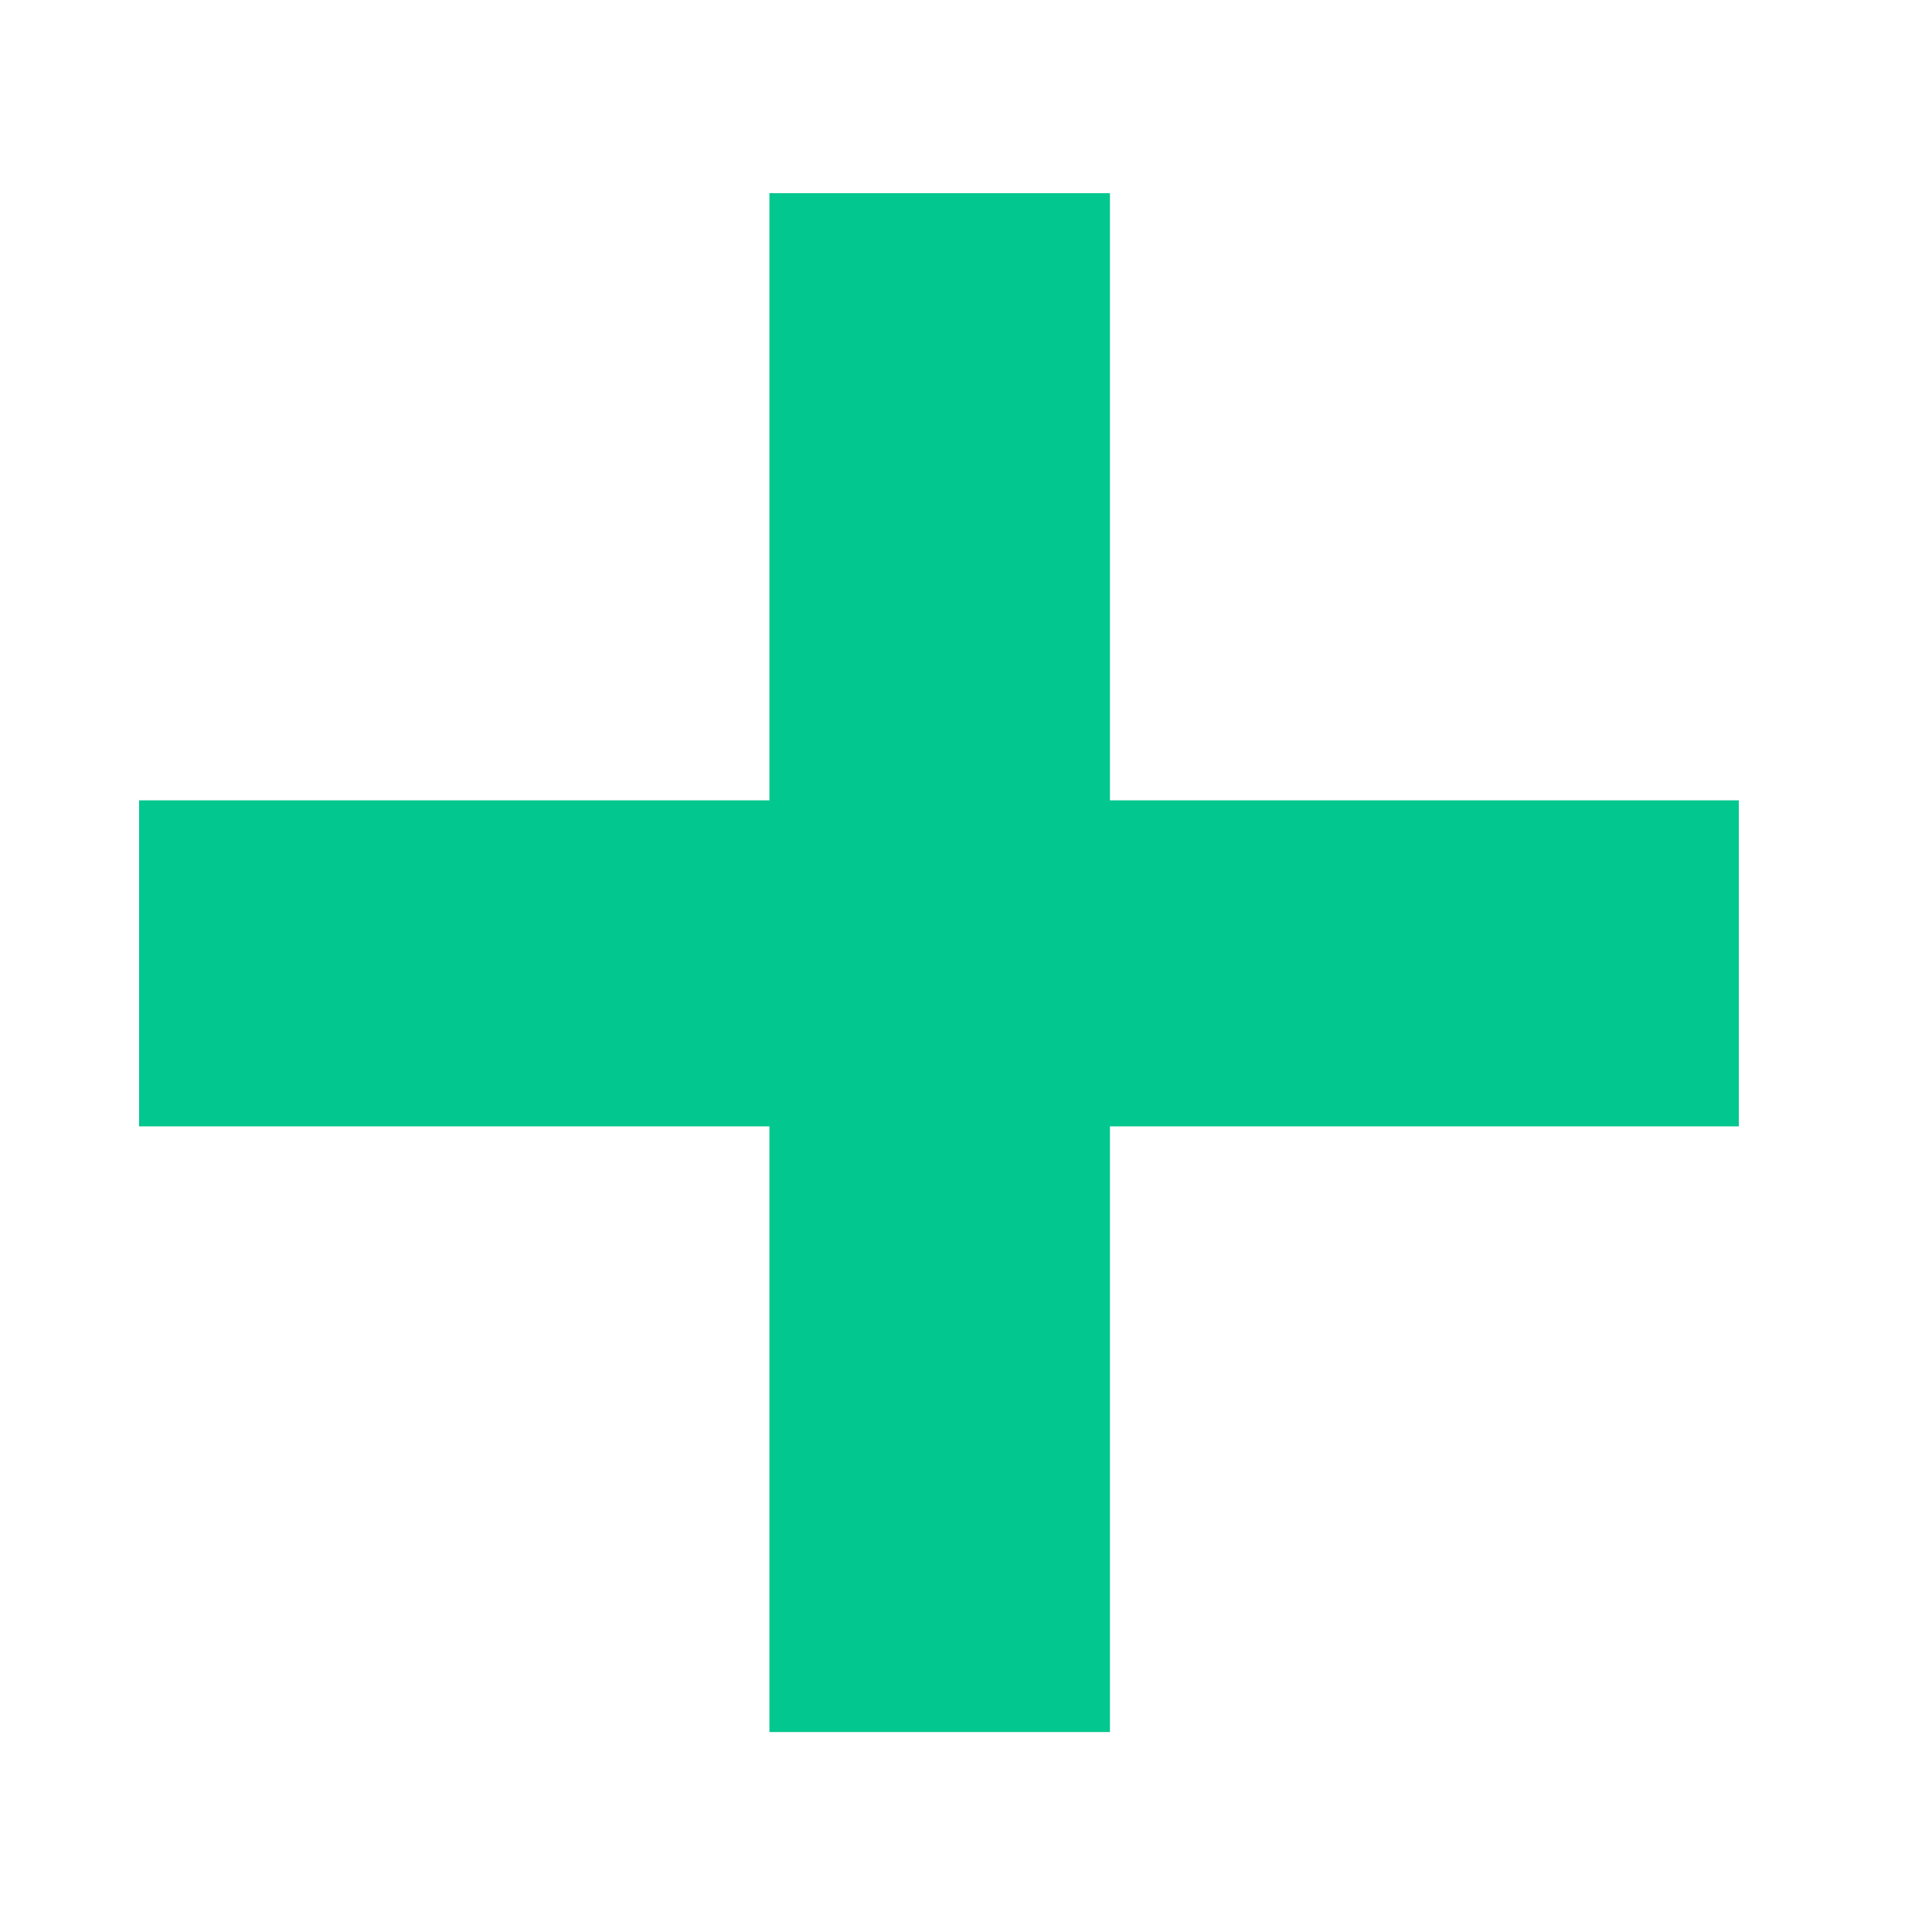
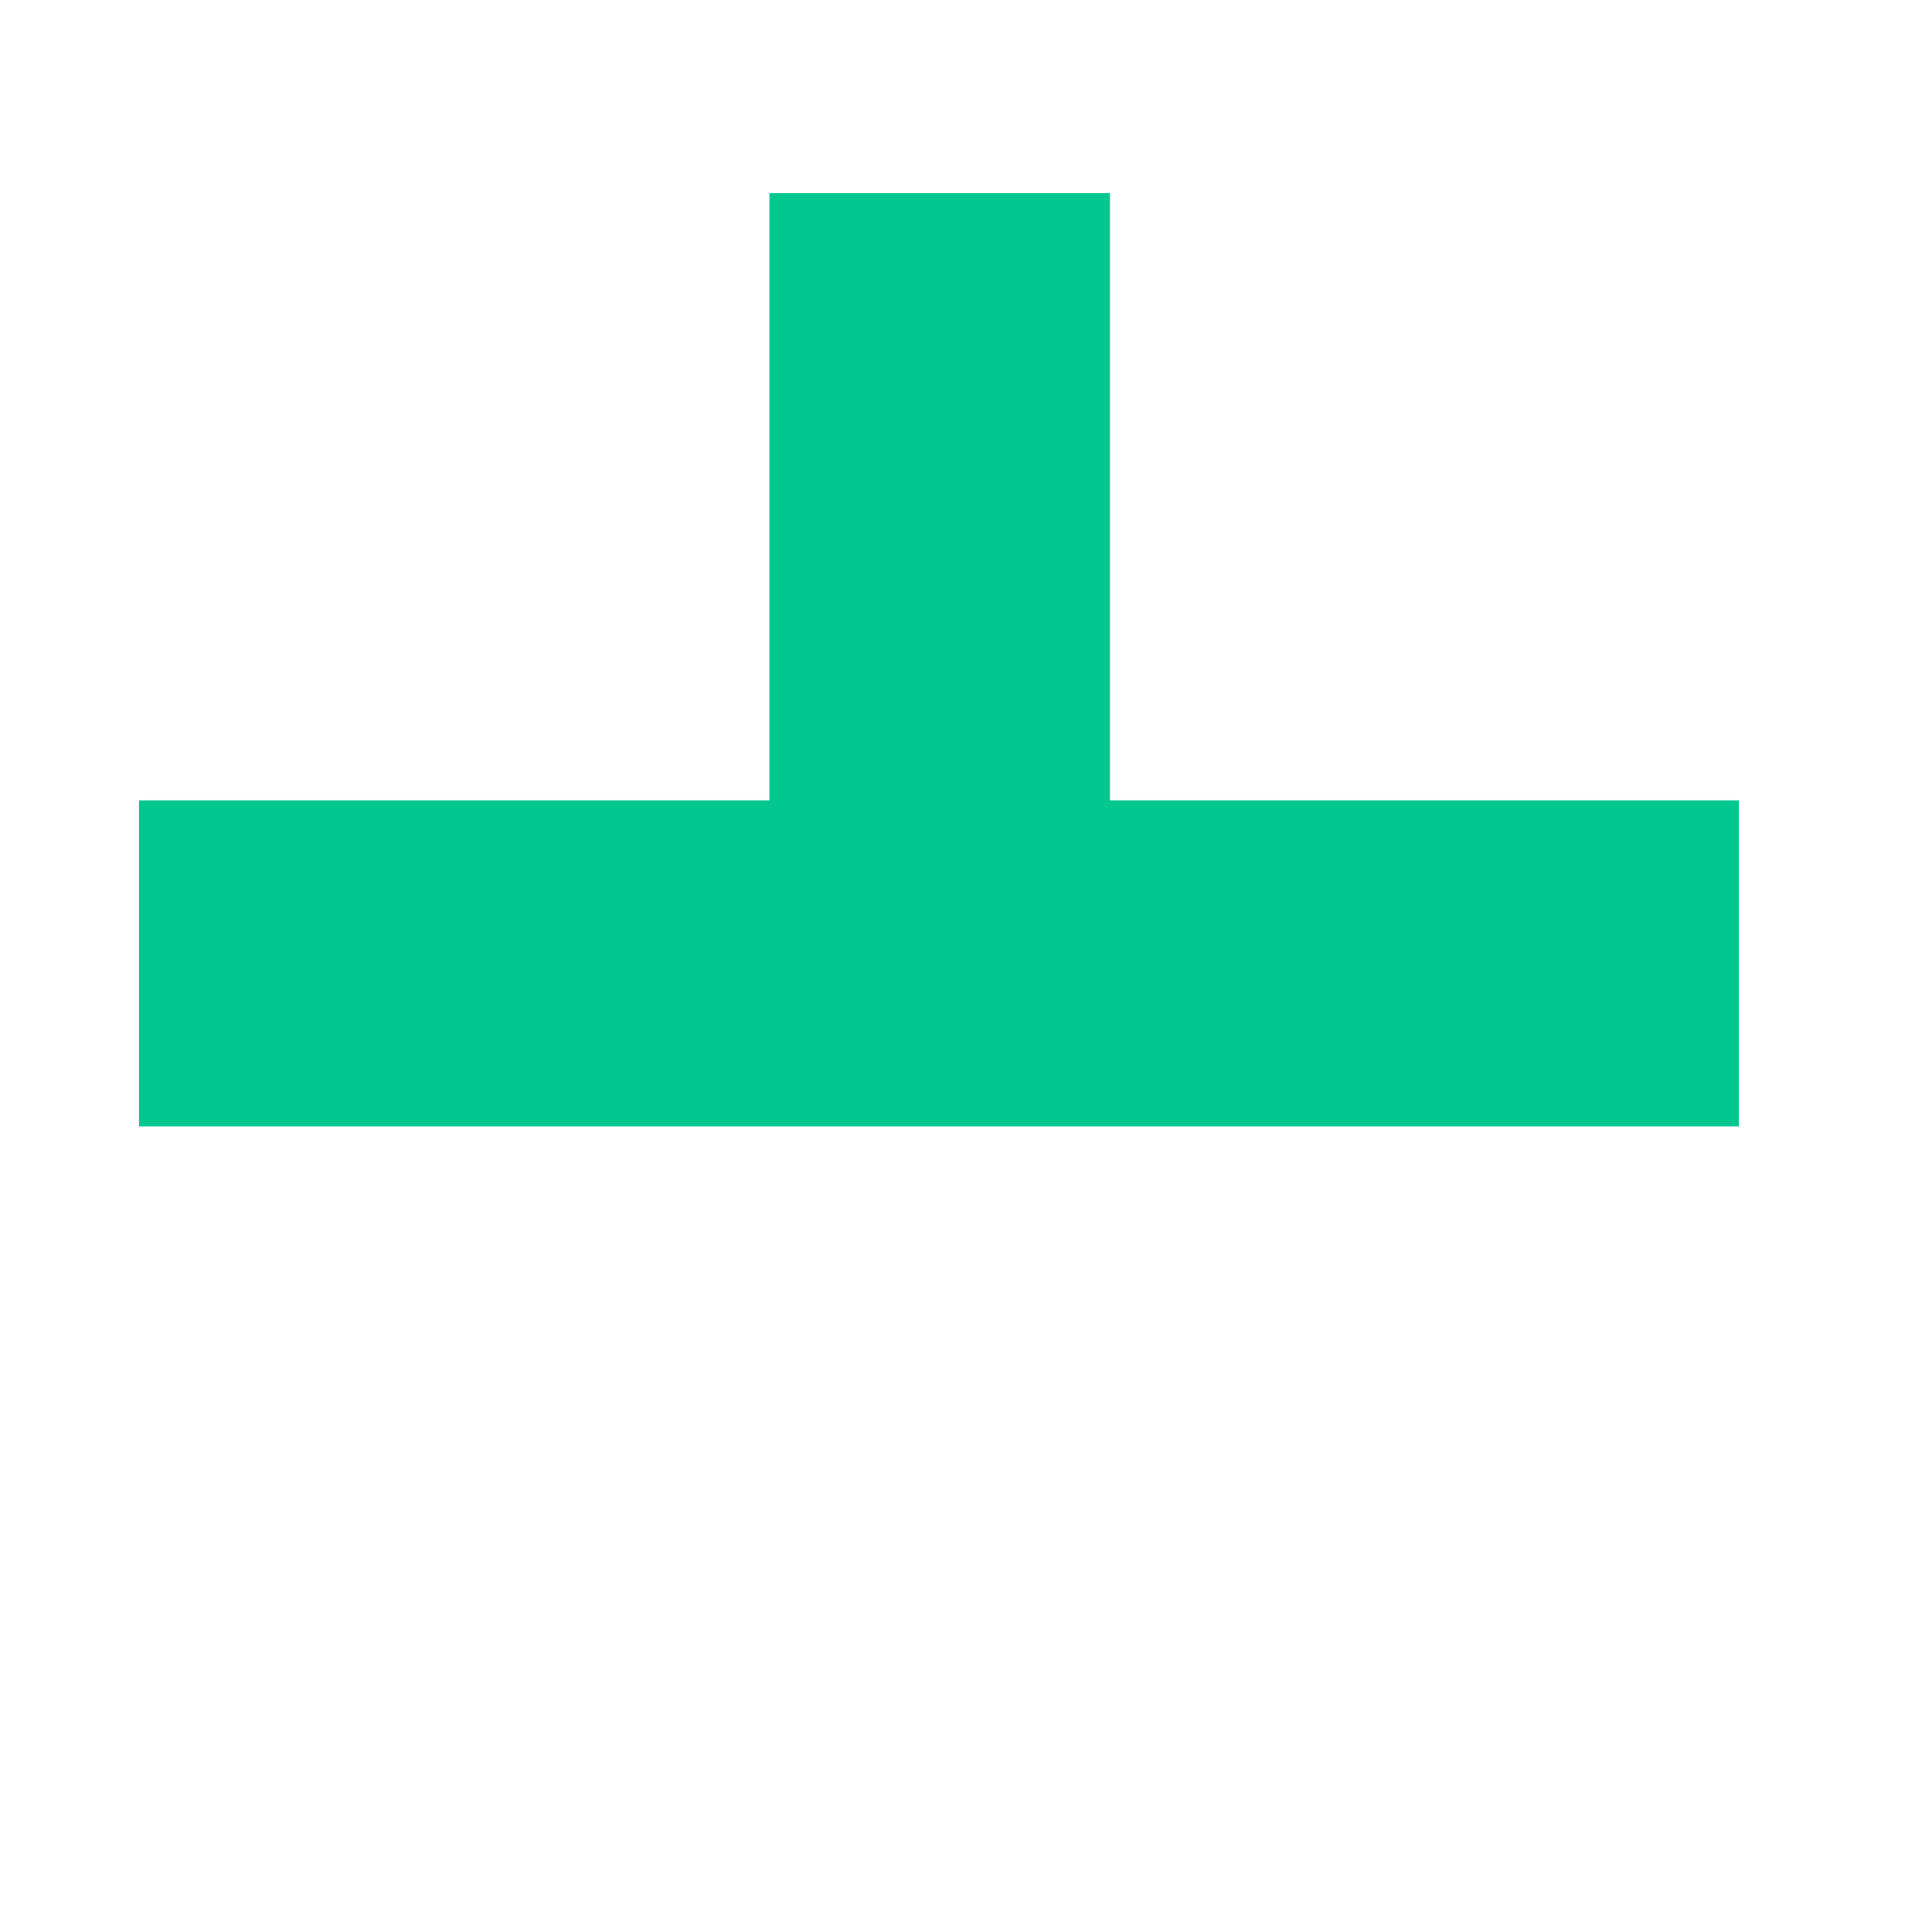
<svg xmlns="http://www.w3.org/2000/svg" width="8" height="8" viewBox="0 0 8 8" fill="none">
-   <path d="M3.186 7.172V4.664H0.576V3.314H3.186V0.8H4.596V3.314H7.2V4.664H4.596V7.172H3.186Z" fill="#02C78F" />
+   <path d="M3.186 7.172V4.664H0.576V3.314H3.186V0.8H4.596V3.314H7.2V4.664H4.596H3.186Z" fill="#02C78F" />
</svg>